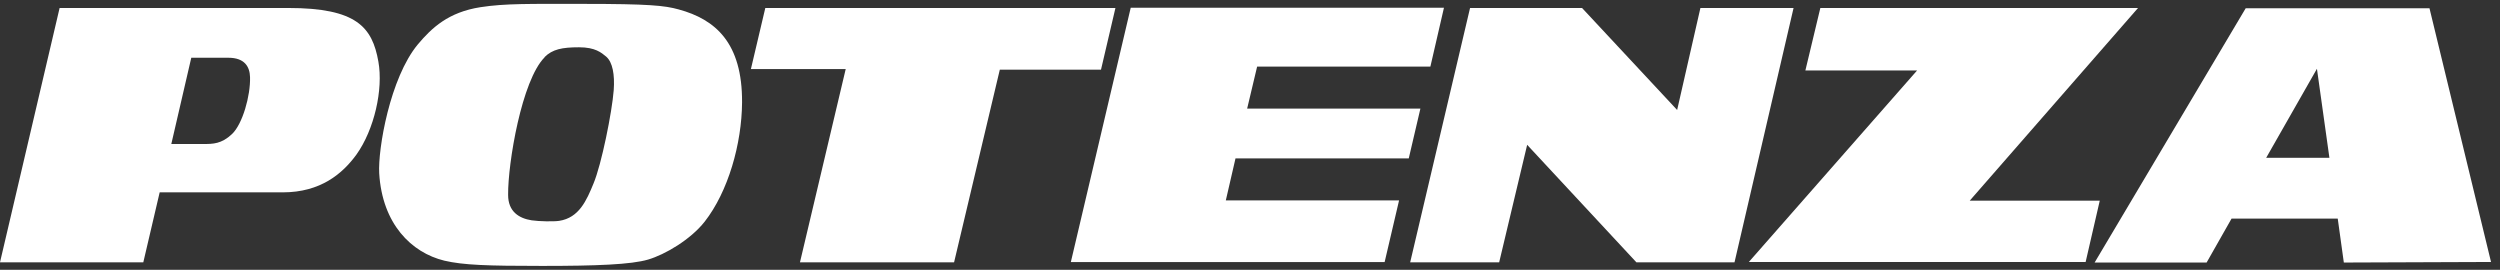
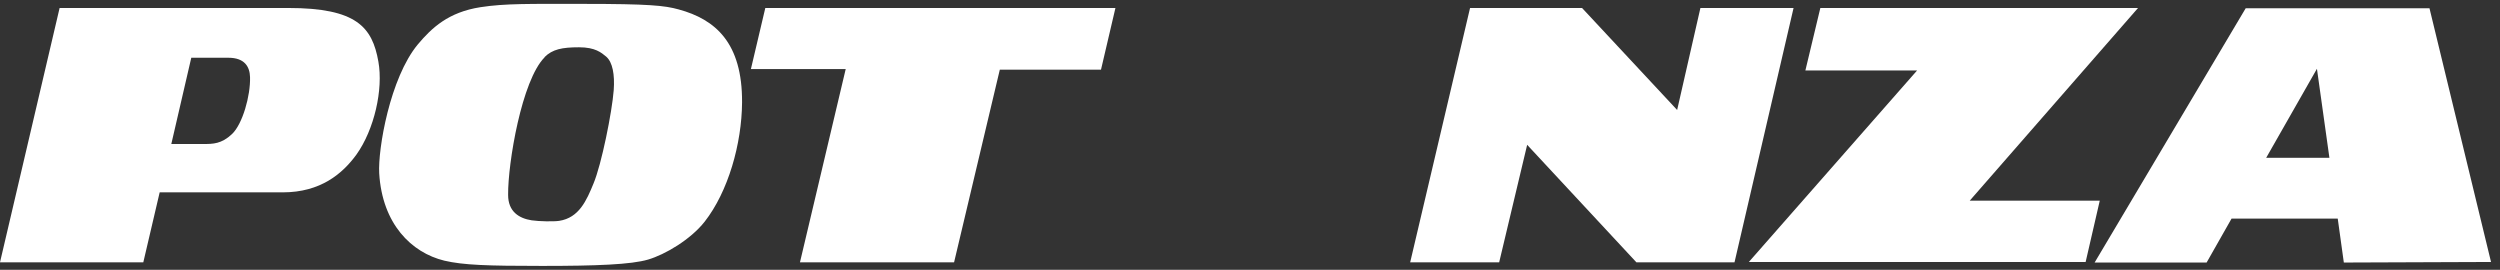
<svg xmlns="http://www.w3.org/2000/svg" width="139" height="15" viewBox="0 0 139 15" fill="none">
  <rect x="0" y="0" width="139" height="15" fill="#333333" stroke="none" />
  <path d="M9.51 8.006H11.313C11.837 8.006 12.315 8.006 12.9 7.453C13.486 6.899 13.933 5.316 13.902 4.287C13.887 3.703 13.594 3.211 12.7 3.211H10.635L9.525 8.006H9.51ZM0 14.584L3.314 0.444H16.029C19.821 0.444 20.699 1.505 21.038 3.426C21.316 4.978 20.807 7.207 19.821 8.59C19.05 9.65 17.832 10.695 15.721 10.695H8.878L7.968 14.584H0Z" fill="white" />
  <path d="M30.285 3.182C29.006 4.458 28.235 9.084 28.251 10.836C28.251 11.773 28.867 12.142 29.561 12.25C29.977 12.311 30.779 12.326 31.087 12.28C32.197 12.111 32.613 11.143 32.998 10.206C33.445 9.145 34.031 6.225 34.123 5.011C34.185 4.15 34.061 3.459 33.707 3.151C33.429 2.921 33.09 2.629 32.197 2.629C31.256 2.629 30.717 2.736 30.27 3.182M32.412 0.216C36.081 0.216 36.959 0.308 37.73 0.523C39.779 1.077 41.275 2.383 41.259 5.687C41.244 7.992 40.489 10.651 39.178 12.326C38.392 13.325 36.974 14.155 36.034 14.432C35.094 14.709 33.167 14.785 30.131 14.785C27.095 14.785 25.754 14.739 24.706 14.493C22.872 14.048 21.253 12.449 21.084 9.637C21.007 8.284 21.685 4.335 23.226 2.475C24.012 1.538 24.937 0.677 26.71 0.4C28.097 0.185 29.468 0.216 32.412 0.216Z" fill="white" />
  <path d="M47.021 3.841H41.75L42.551 0.444H62.018L61.216 3.872H55.59L53.047 14.584H44.478L47.021 3.841Z" fill="white" />
-   <path d="M59.539 14.57L62.868 0.431H80.284L79.529 3.704H69.896L69.341 6.04H78.974L78.327 8.807H68.694L68.155 11.143H77.788L76.986 14.57H59.539Z" fill="white" />
  <path d="M78.406 14.584L81.735 0.444H87.962L93.249 6.115L94.543 0.444H99.722L96.439 14.584H90.983L84.91 8.052L83.354 14.584H78.406Z" fill="white" />
  <path d="M101.211 0.444H118.874L109.518 11.156H116.747L115.961 14.568H97.234L106.59 3.918H100.379L101.211 0.444Z" fill="white" />
  <path d="M126.001 8.772L128.822 3.824L129.515 8.772H126.001ZM130.317 14.597L138.501 14.566L135.079 0.458H124.861L116.461 14.597H122.688L124.075 12.153H129.978L130.317 14.597Z" fill="white" />
</svg>